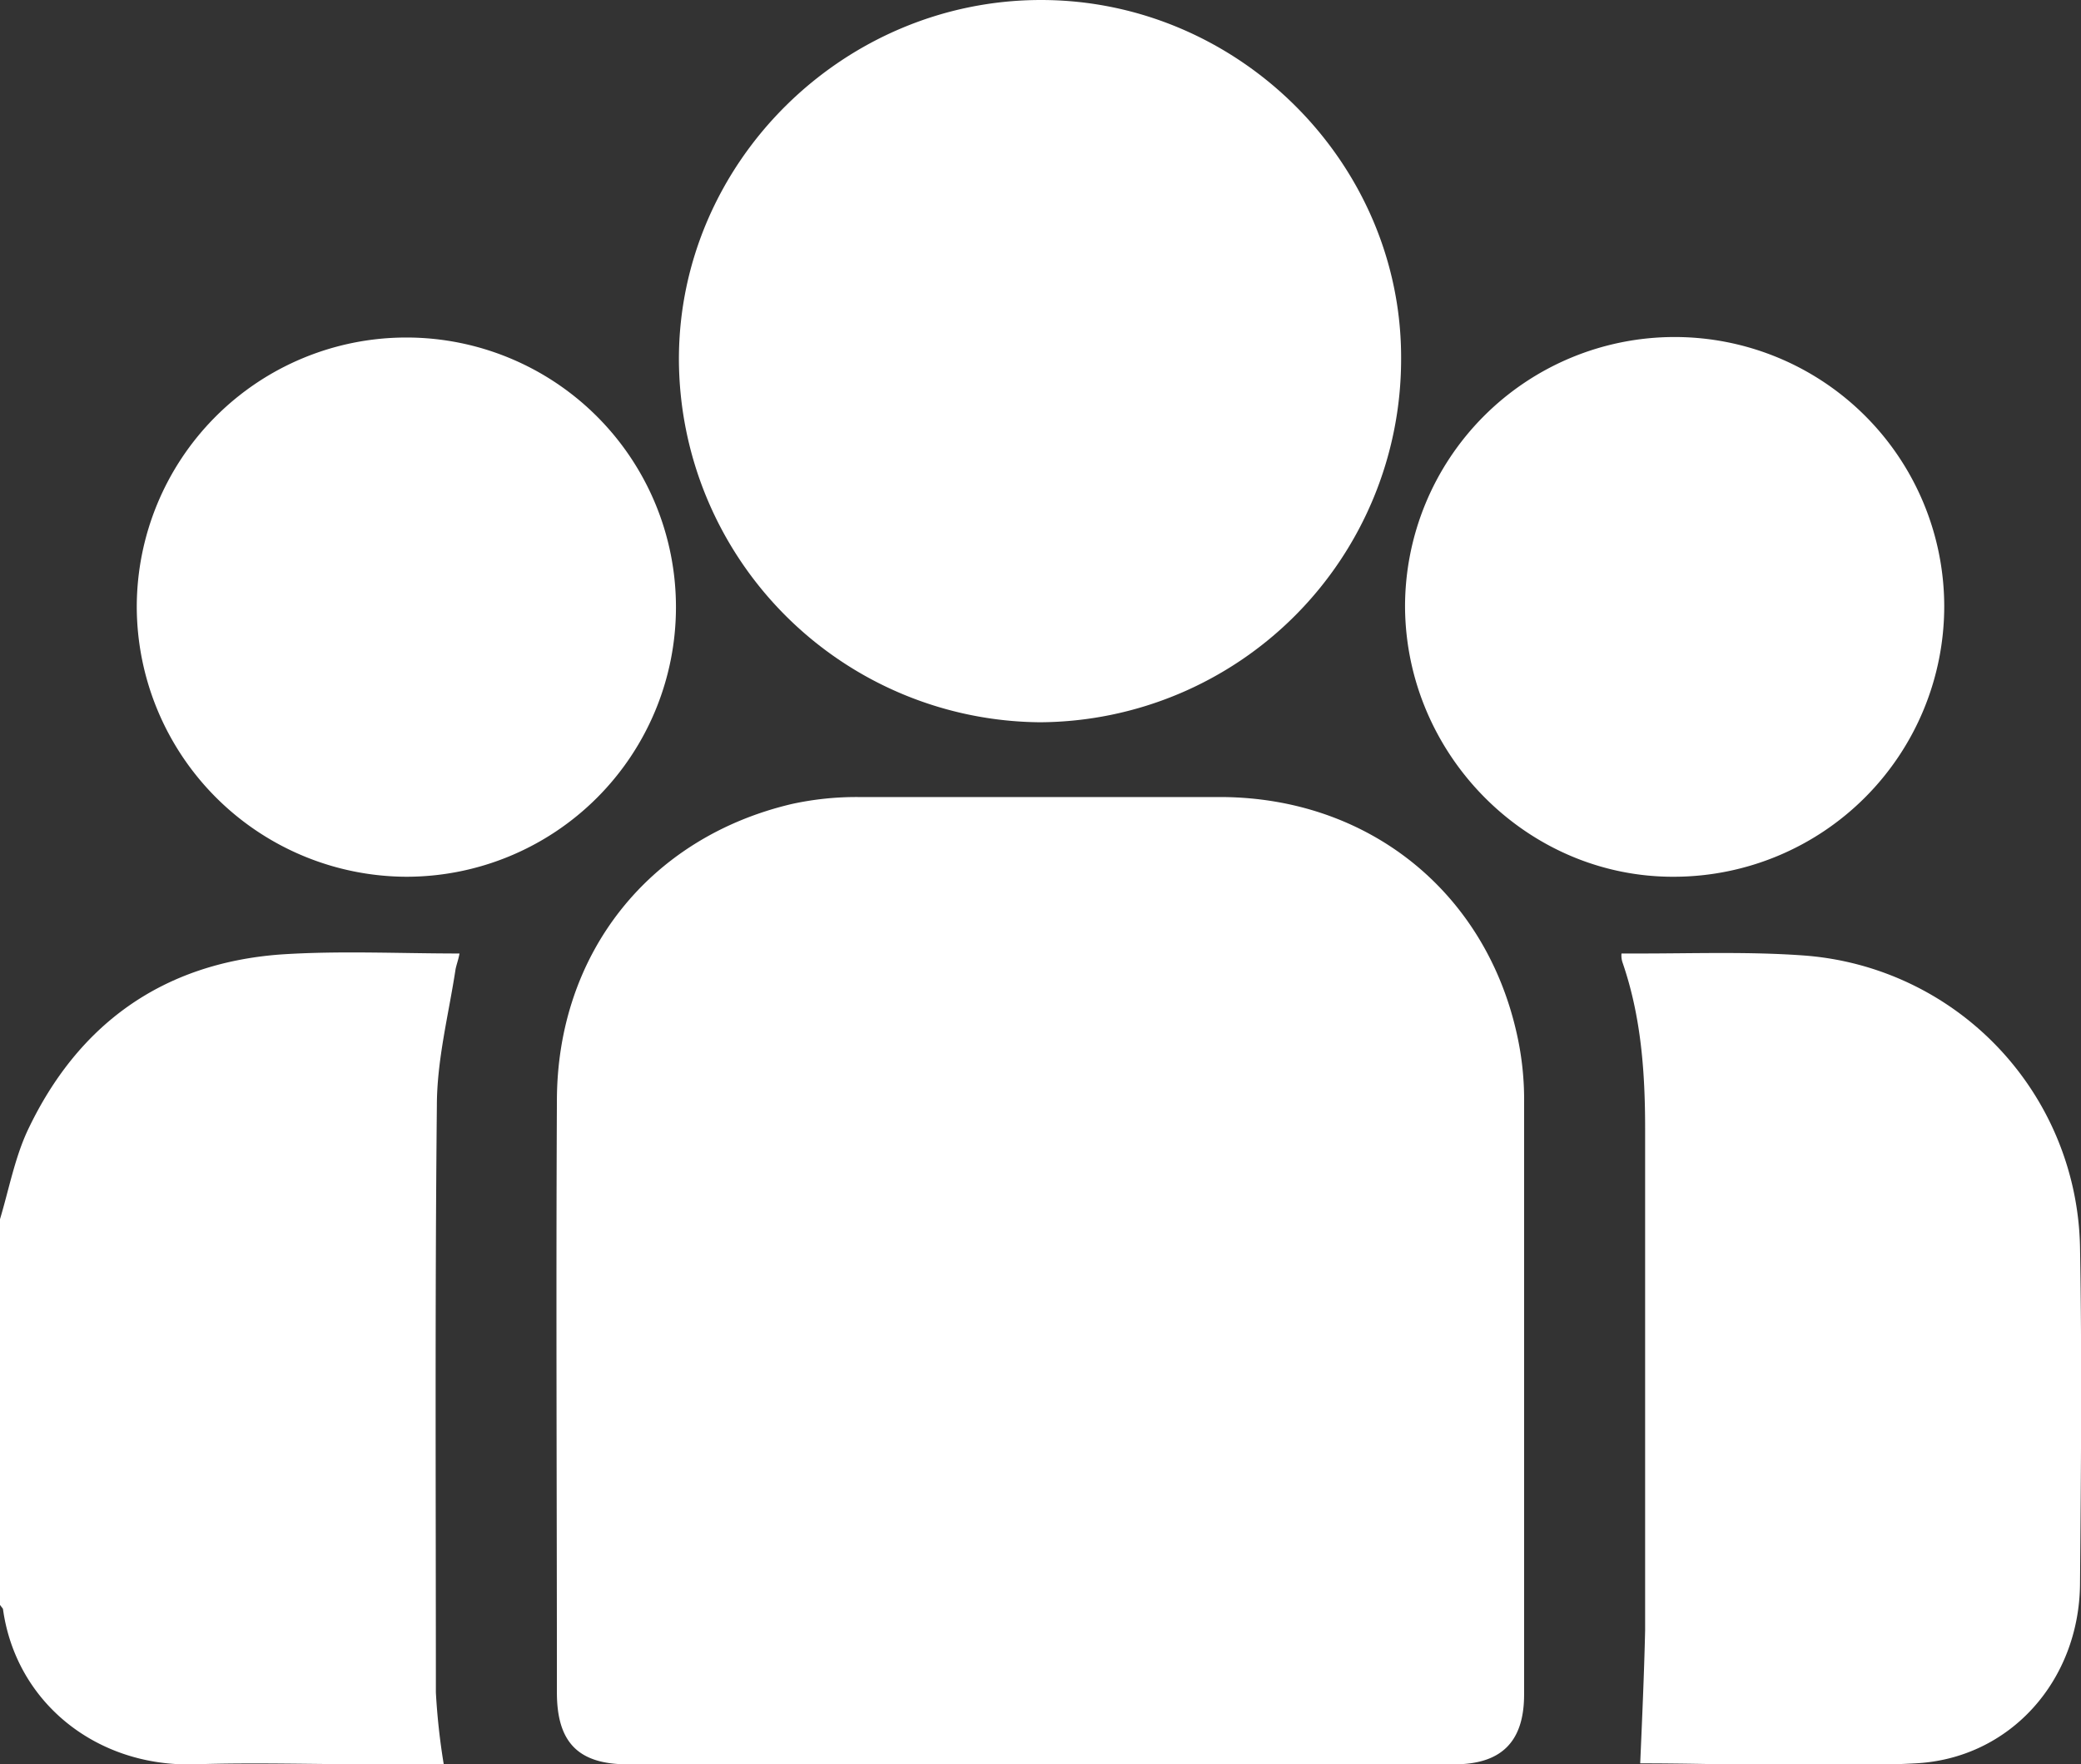
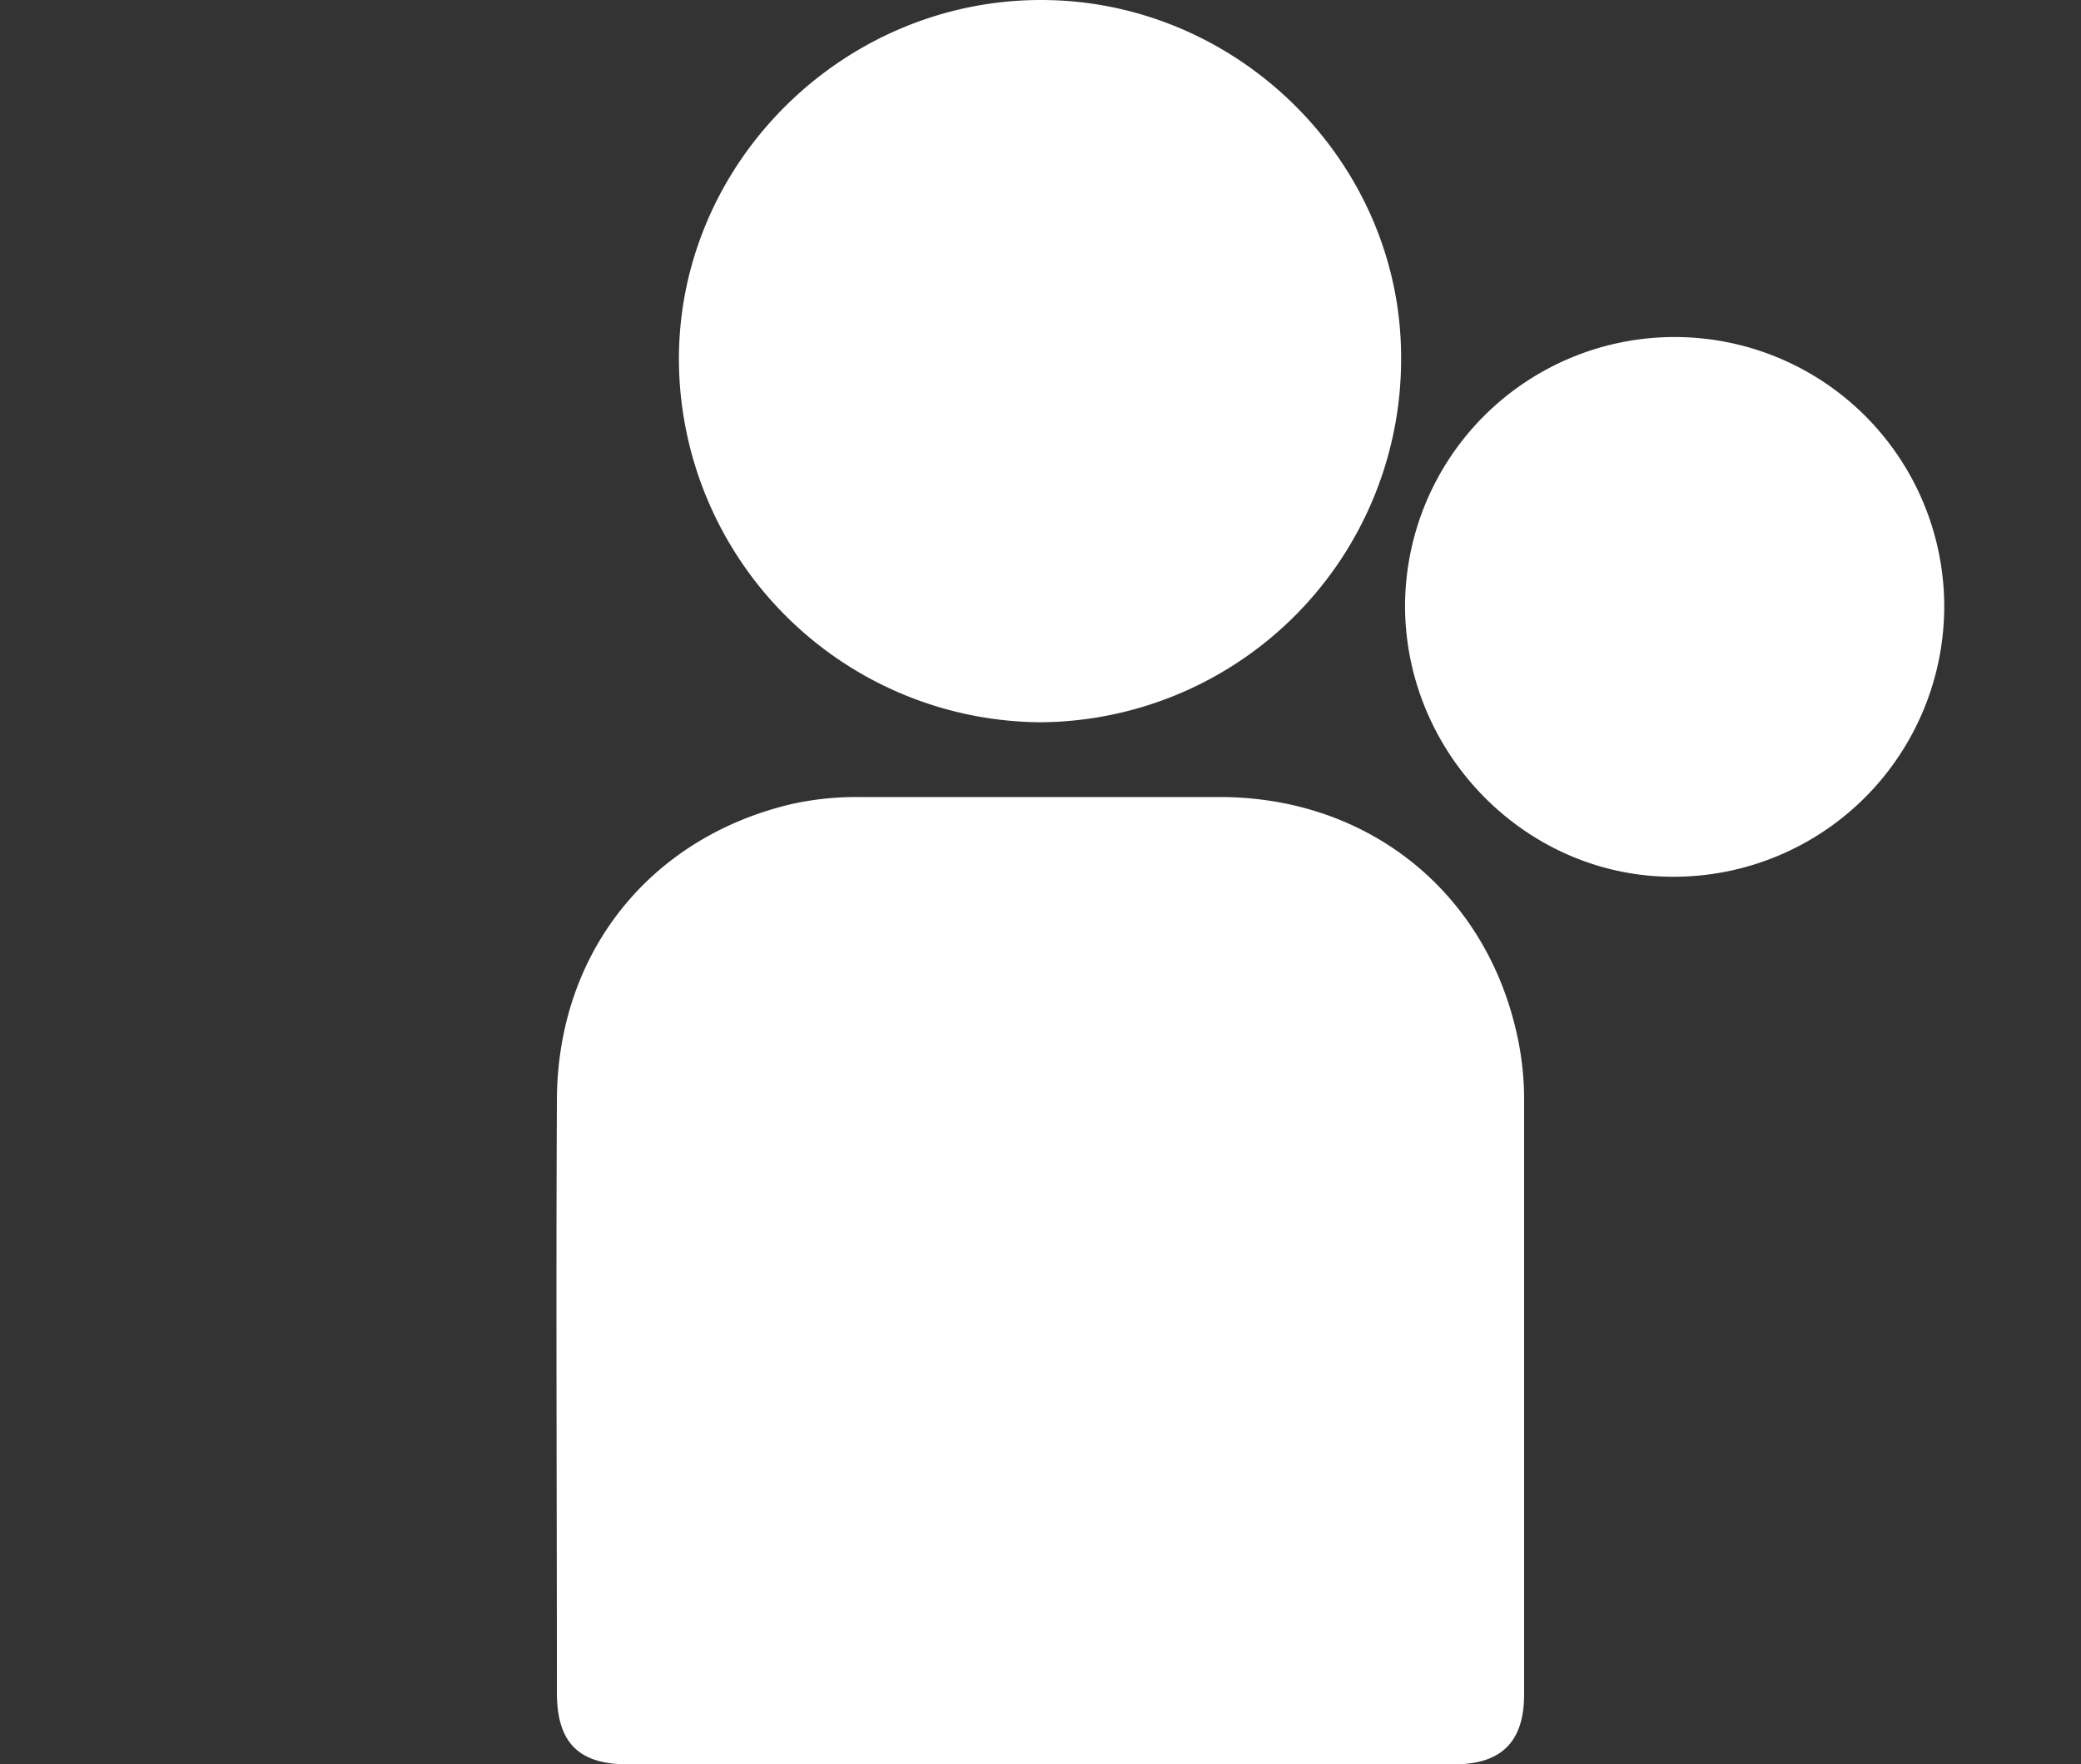
<svg xmlns="http://www.w3.org/2000/svg" id="Layer_1" data-name="Layer 1" viewBox="0 0 211.5 179.3">
  <rect x="0" y="0" width="211.5" height="179.3" fill="#333333" stroke="none" />
  <defs>
    <style>.cls-1{fill:#fff;}</style>
  </defs>
-   <path class="cls-1" d="M32.1,172.6c.9-3,1.5-6.2,2.8-9,5.1-10.8,13.7-17,25.7-17.9,6-.4,12-.1,18.2-.1-.1.6-.3,1.1-.4,1.6-.7,4.6-1.9,9.2-1.9,13.9-.2,19.8-.1,39.7-.1,59.6a67.7,67.7,0,0,0,.8,7.3H70c-6,0-12.1-.2-18.1,0-10,.3-18.2-6.3-19.5-15.8l-.3-.4Z" transform="translate(-32.1 -48.7)" />
  <path class="cls-1" d="M137.6,228H95.9c-5,0-7.2-2.2-7.2-7.3,0-20-.1-40,0-60.1,0-15,9.4-26.8,23.9-30.2a30.8,30.8,0,0,1,6.8-.7h36.9c14.8.1,26.6,9.5,29.9,23.8a30.5,30.5,0,0,1,.8,7.4v60c0,4.8-2.3,7.1-7.1,7.1Z" transform="translate(-32.1 -48.7)" />
  <path class="cls-1" d="M137.8,122.1a37,37,0,0,1-36.7-36.9c0-20,16.7-36.5,36.8-36.5s36.7,16.6,36.6,36.5A36.9,36.9,0,0,1,137.8,122.1Z" transform="translate(-32.1 -48.7)" />
-   <path class="cls-1" d="M198.8,227.9c.2-4.6.4-9.1.5-13.5v-51c0-5.7-.4-11.4-2.3-16.9a2.2,2.2,0,0,1-.1-.9h1.8c5.6,0,11.2-.2,16.7.2a30.3,30.3,0,0,1,28.1,29.6c.2,11.4.1,22.8,0,34.3-.1,9.8-7.1,17.7-16.7,18.2S208,227.9,198.8,227.9Z" transform="translate(-32.1 -48.7)" />
-   <path class="cls-1" d="M46,110.4a27.4,27.4,0,1,1,27.4,27.4A27.5,27.5,0,0,1,46,110.4Z" transform="translate(-32.1 -48.7)" />
  <path class="cls-1" d="M229.7,110.3a27.5,27.5,0,0,1-27.4,27.5c-14.9.1-27.3-12.3-27.4-27.4a27.4,27.4,0,1,1,54.8-.1Z" transform="translate(-32.1 -48.7)" />
</svg>